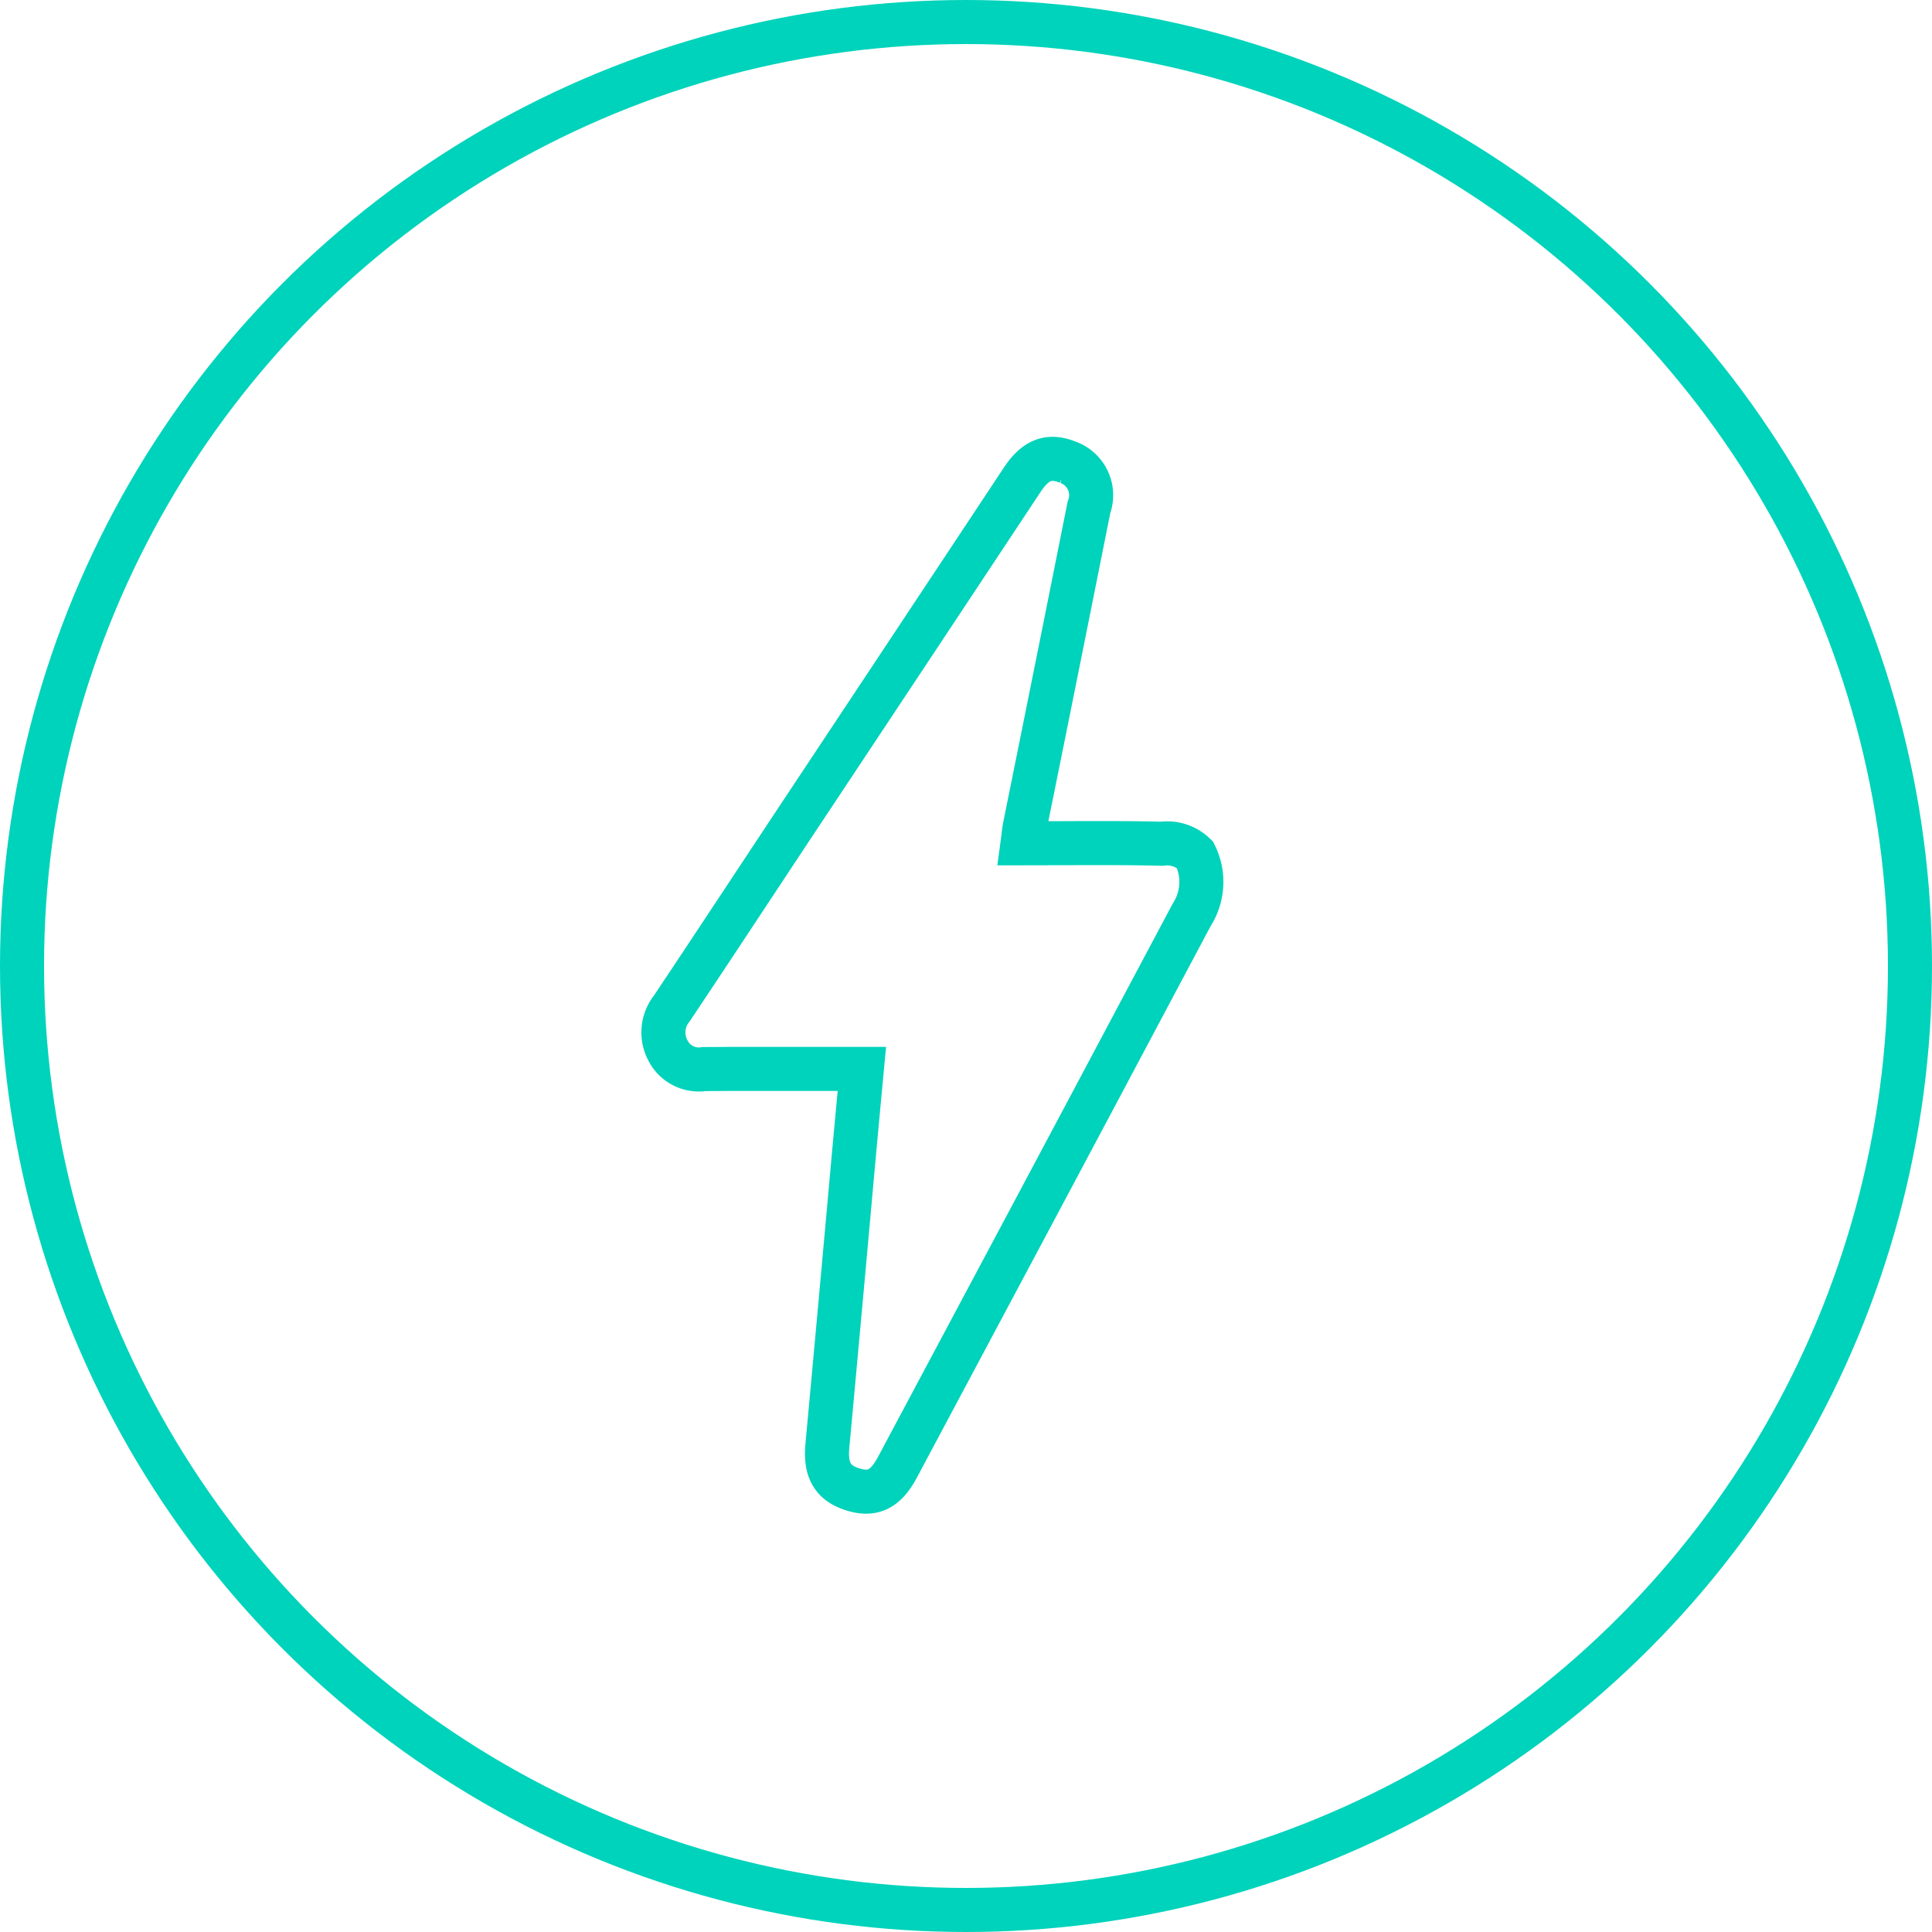
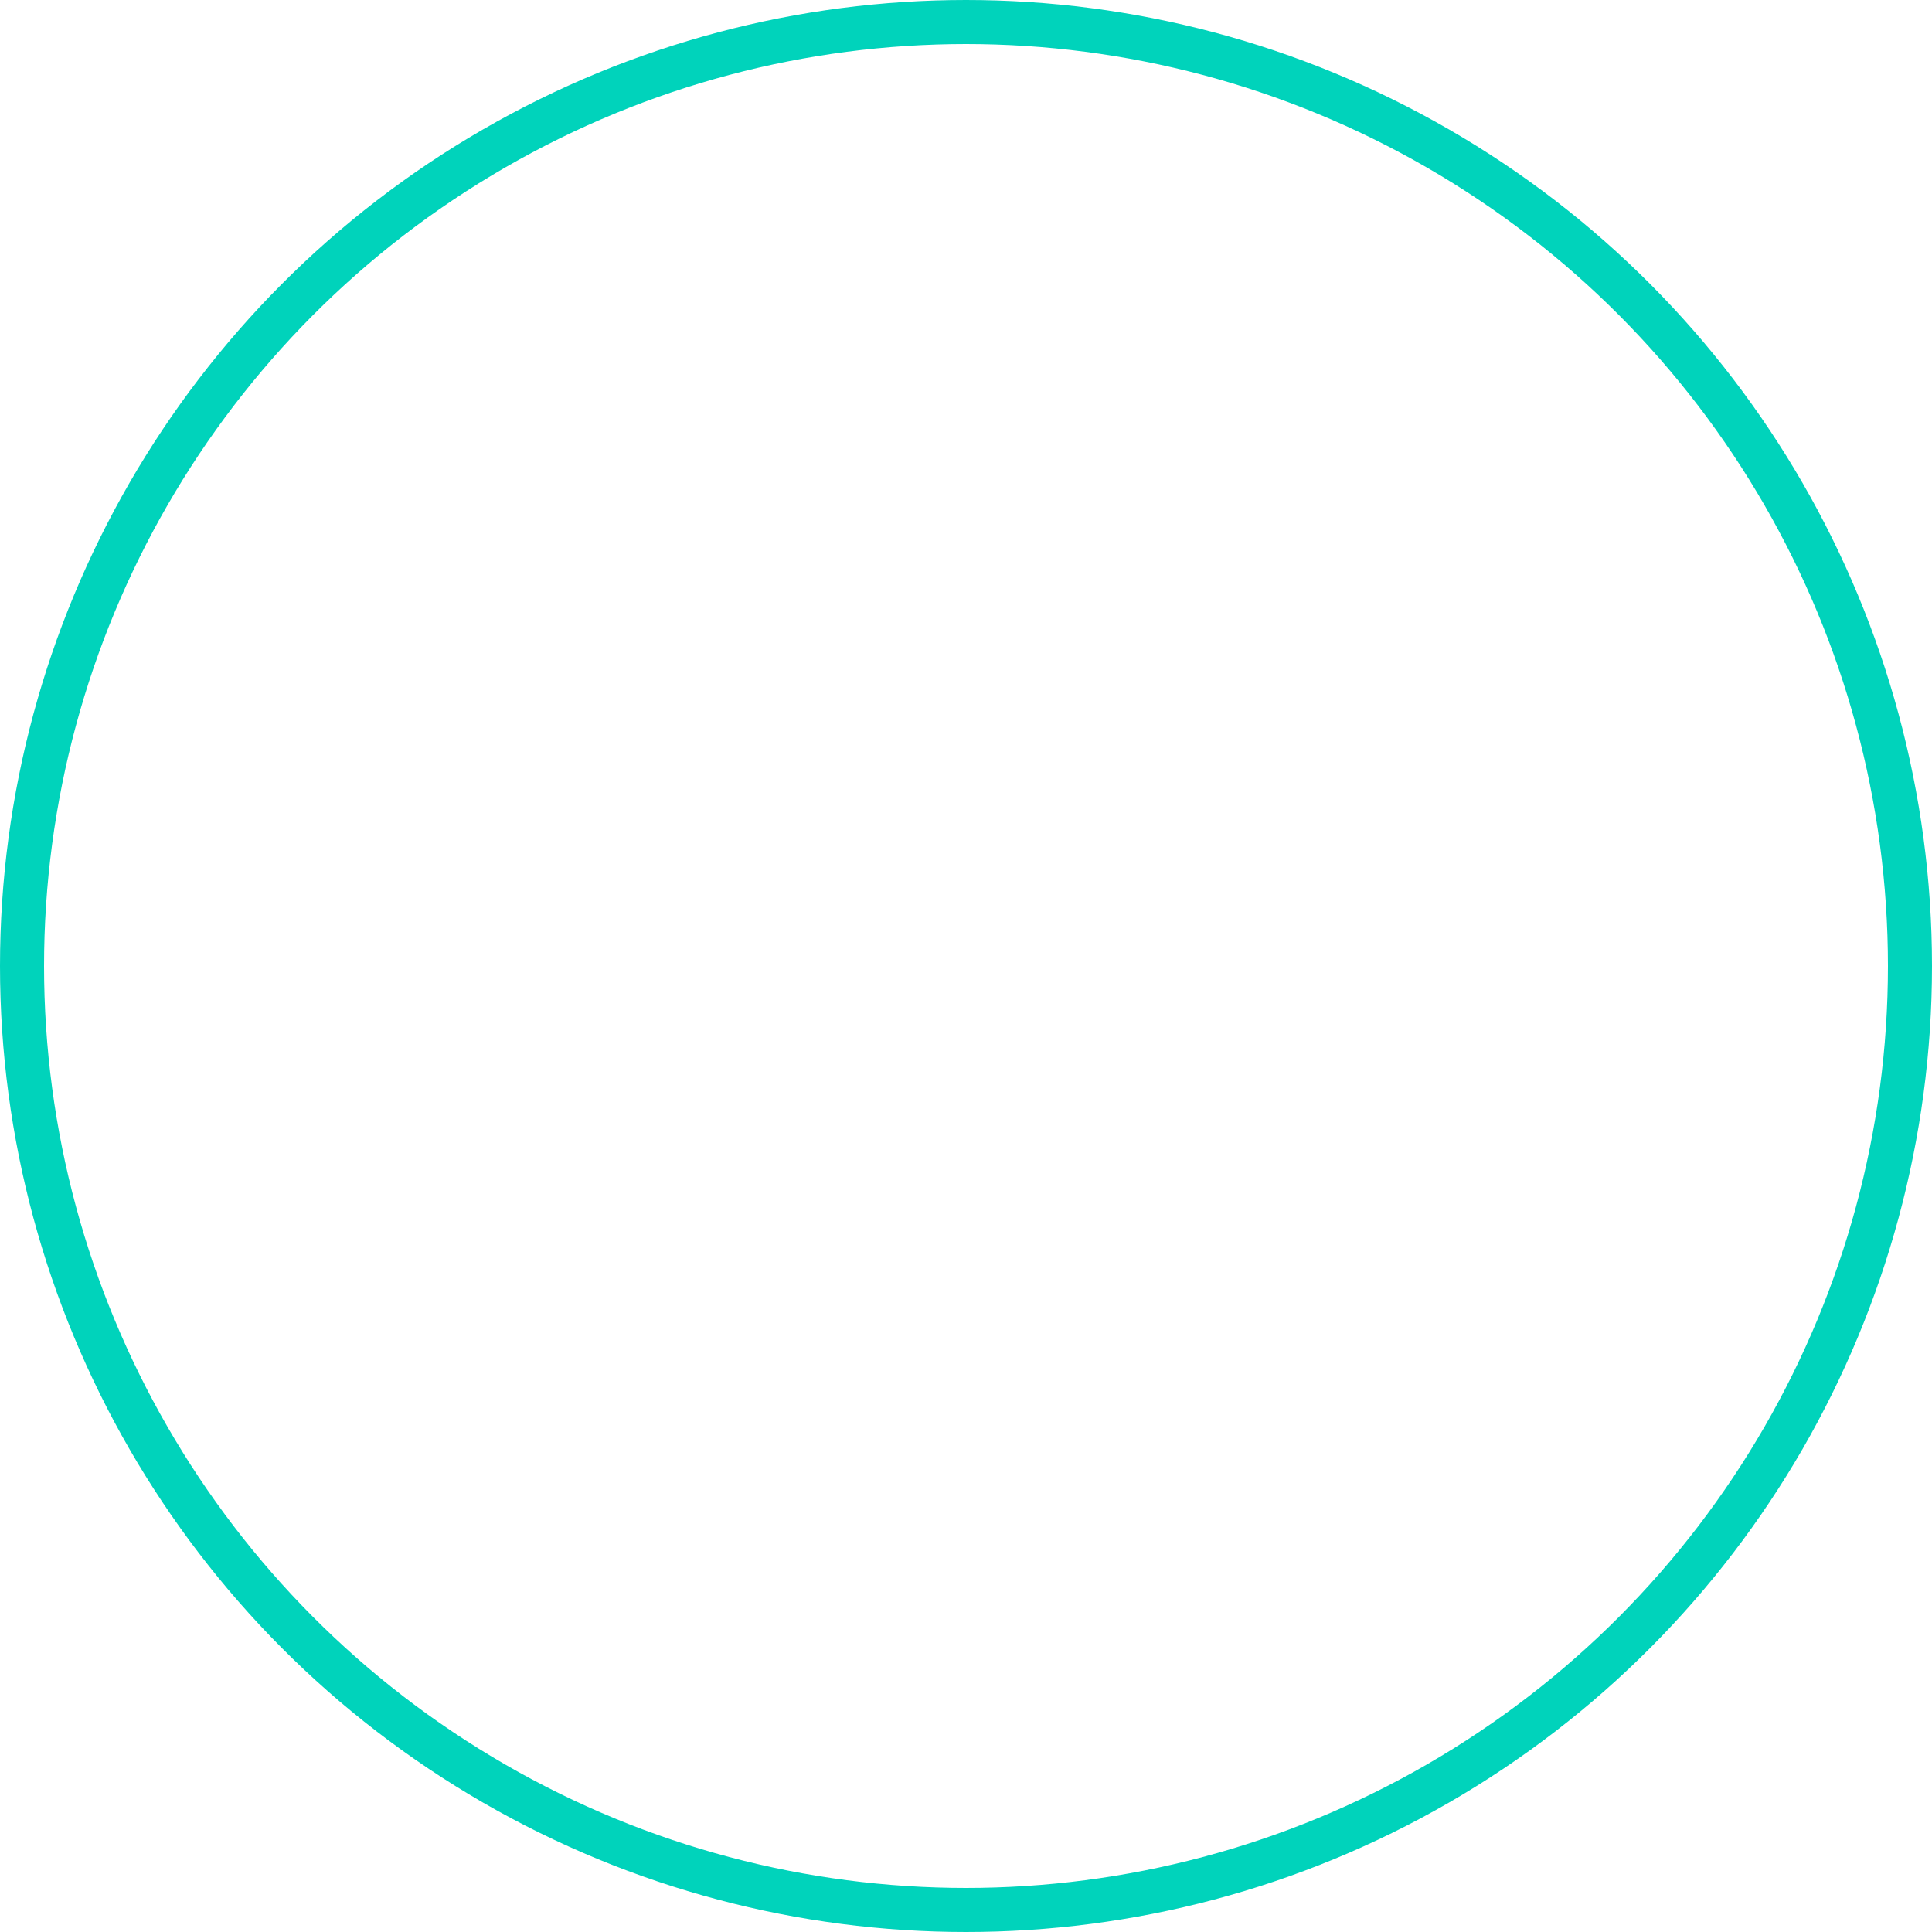
<svg xmlns="http://www.w3.org/2000/svg" width="61.4" height="61.4" viewBox="0 0 61.4 61.4">
  <g id="Group_9773" data-name="Group 9773" transform="translate(-973.3 -4913.3)">
    <circle id="Ellipse_14" data-name="Ellipse 14" cx="30" cy="30" r="30" transform="translate(974 4914)" fill="none" stroke="#00d3bb" stroke-miterlimit="10" stroke-width="1.4" />
-     <path id="Path_43109" data-name="Path 43109" d="M11.643,12.446c1.533,0,2.98-.022,4.423.015a1.259,1.259,0,0,1,1.057.349,1.936,1.936,0,0,1-.105,1.911c-1.976,3.714-3.694,6.951-5.675,10.663q-1.839,3.449-3.68,6.9c-.365.682-.774.893-1.4.7-.657-.2-.893-.619-.823-1.385q.421-4.55.829-9.1c.087-.943.174-1.886.268-2.883H2.585c-.353,0-.707.005-1.058.005a1.1,1.1,0,0,1-1.152-.587A1.218,1.218,0,0,1,.5,17.69c1.361-2.038,2.707-4.087,4.06-6.128Q8.1,6.229,11.628.9c.431-.65.856-.806,1.461-.562a1.112,1.112,0,0,1,.664,1.435q-1.011,5.072-2.037,10.138C11.687,12.061,11.674,12.215,11.643,12.446Z" transform="translate(994.154 4927.654)" fill="none" stroke="#00d3bb" stroke-width="1.4" />
  </g>
</svg>